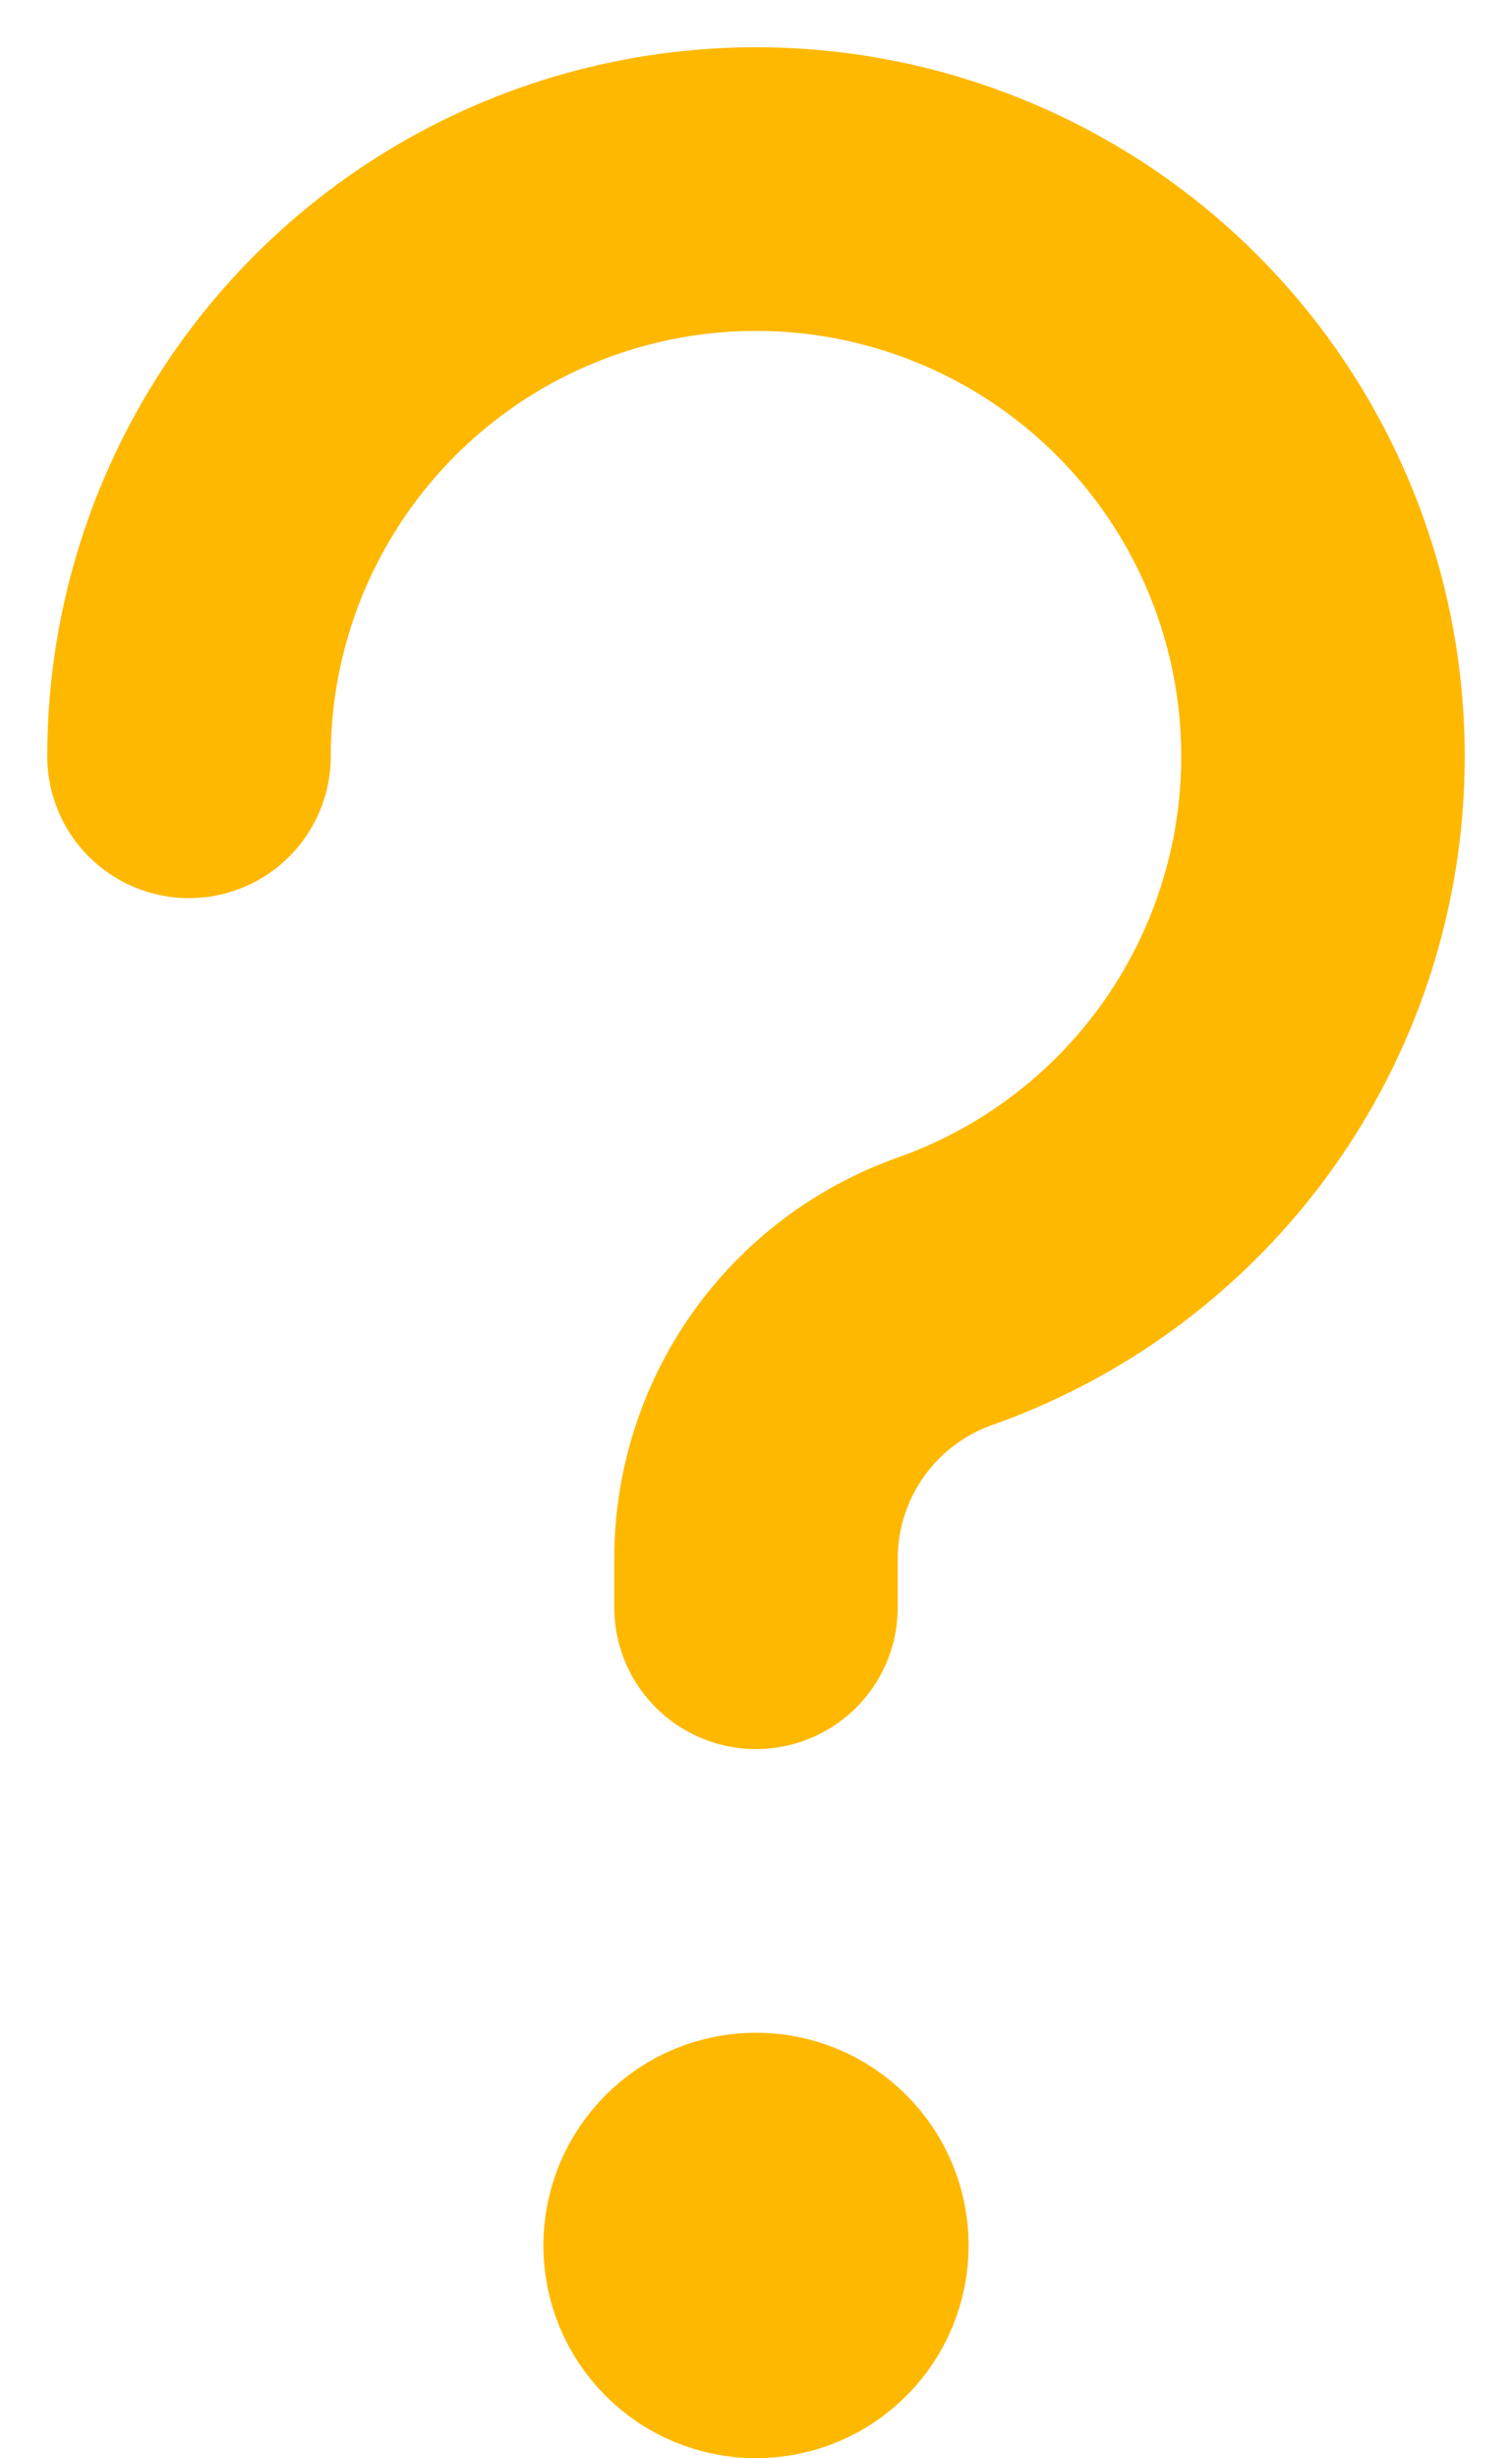
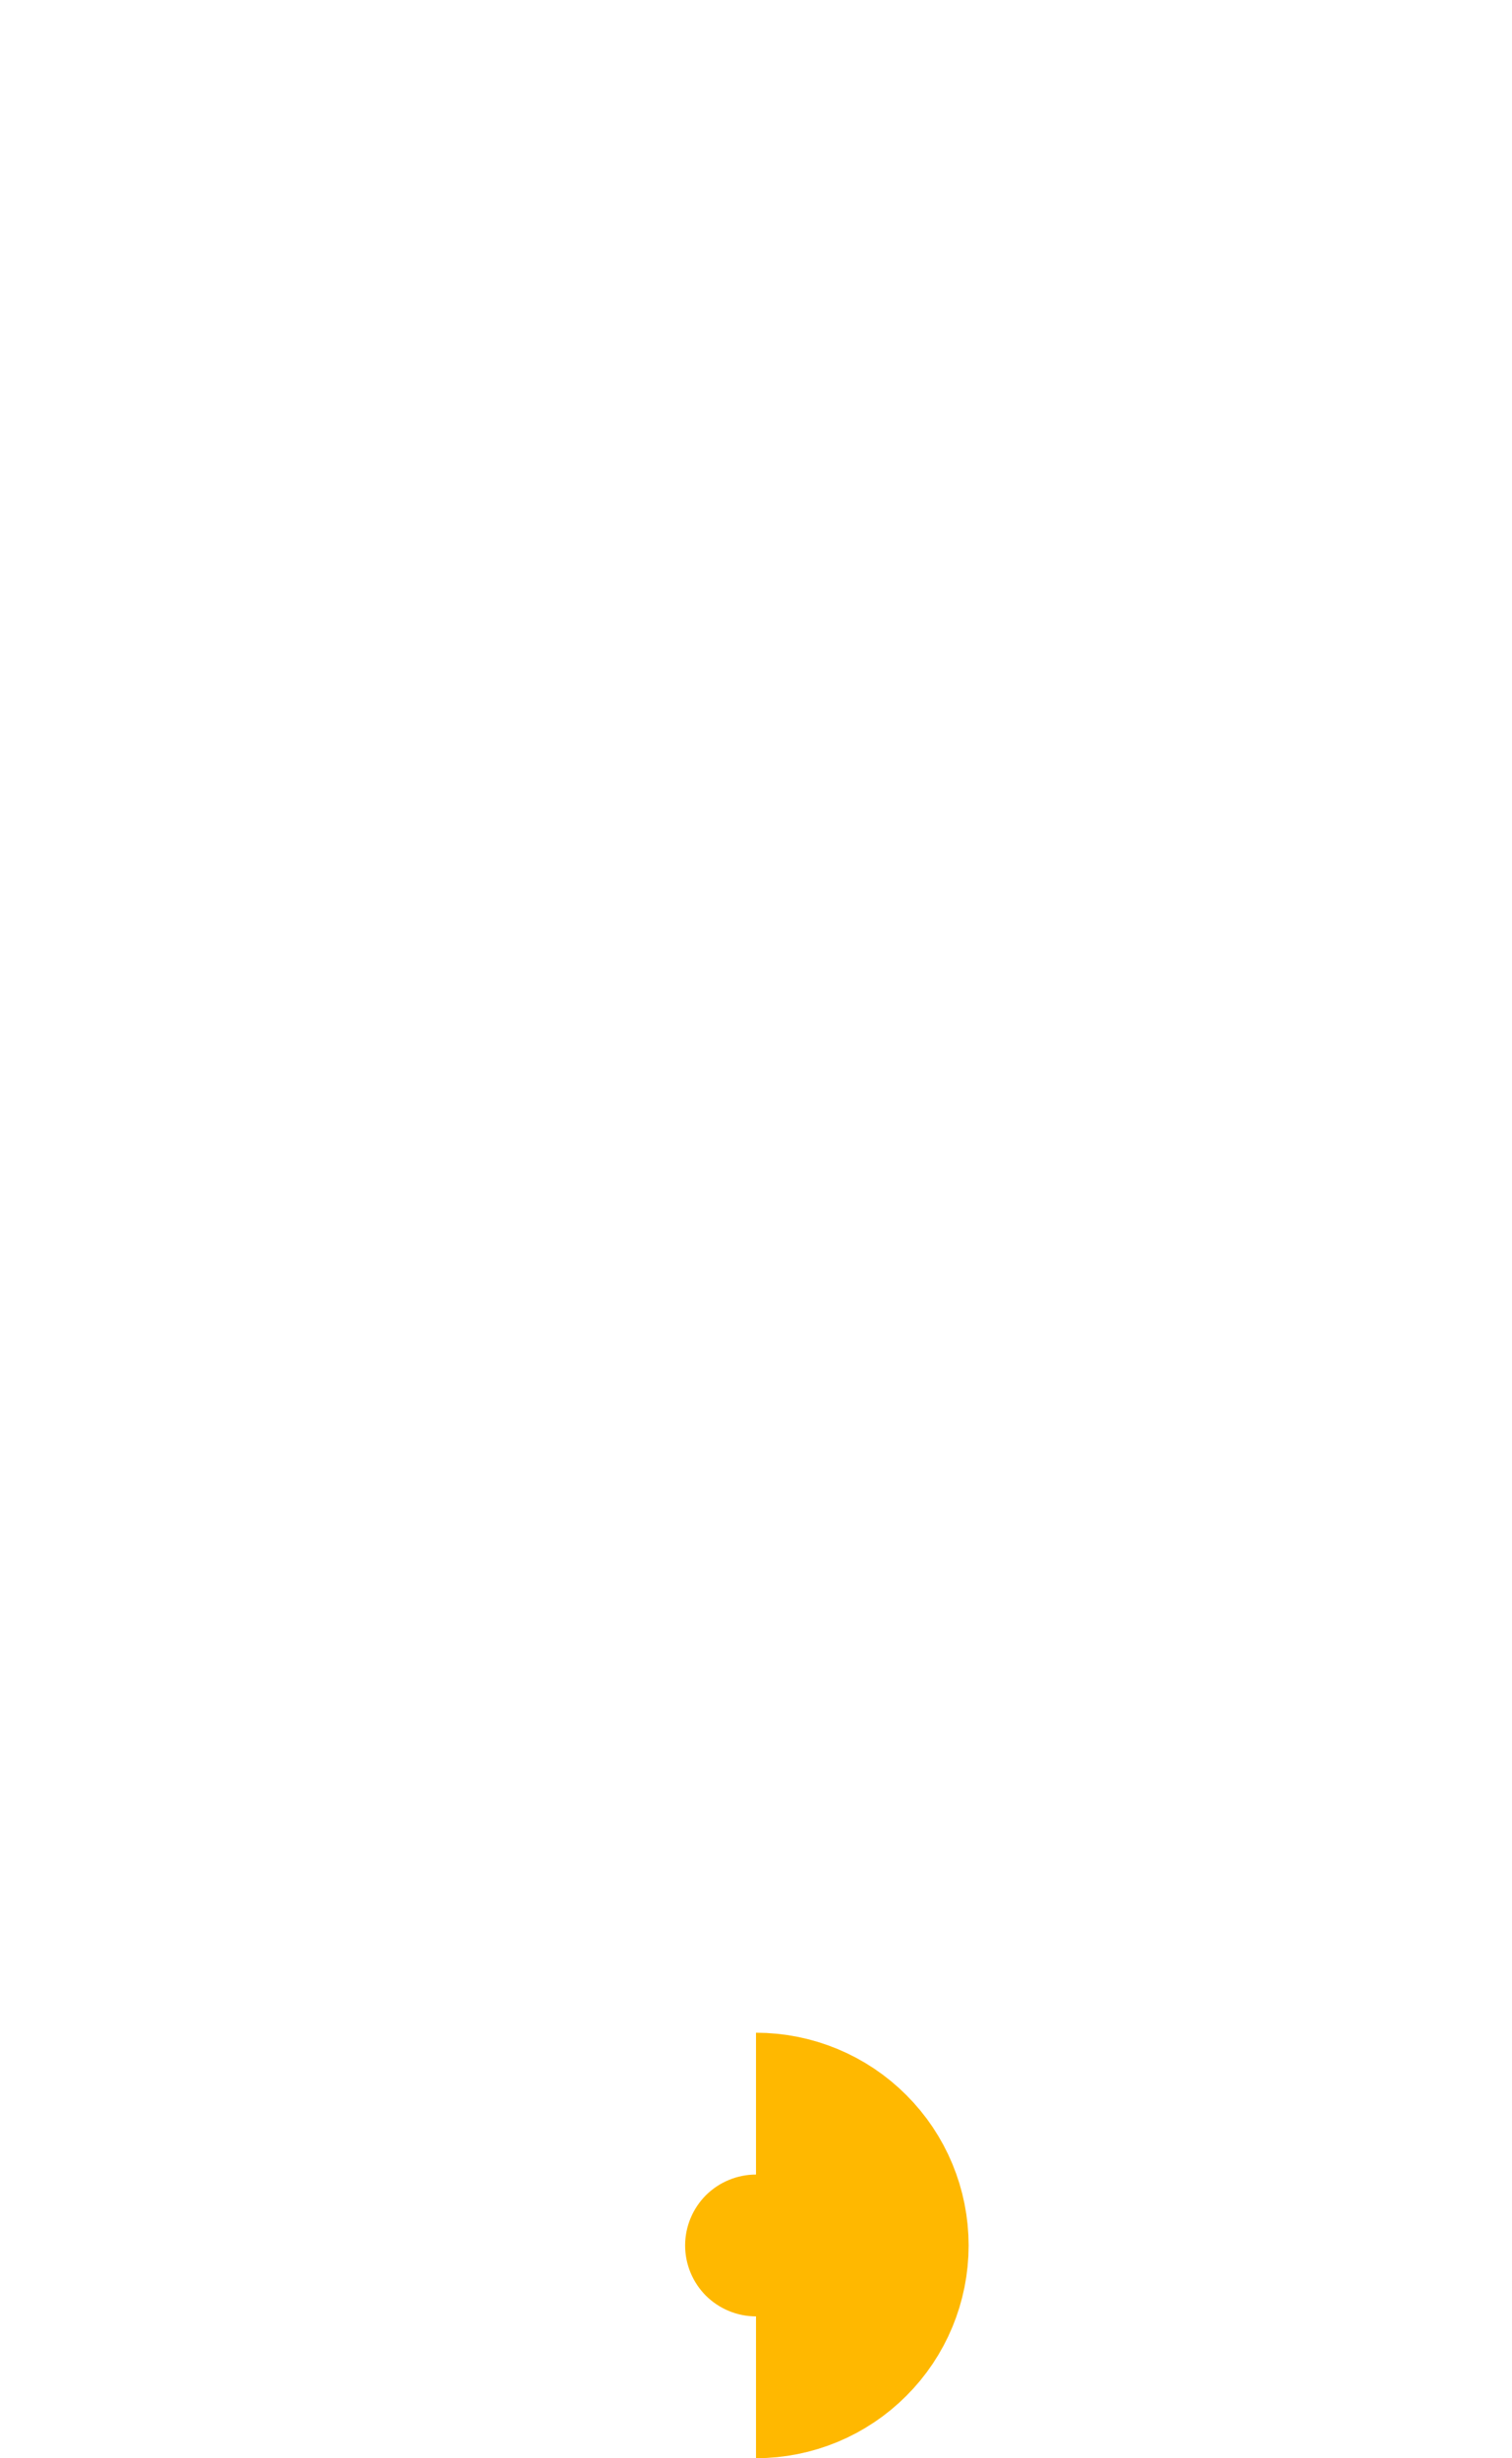
<svg xmlns="http://www.w3.org/2000/svg" width="16" height="26" viewBox="0 0 16 26" fill="none">
-   <path d="M2 7.999C2 6.899 2.303 5.82 2.875 4.881C3.447 3.941 4.266 3.177 5.243 2.671C6.219 2.166 7.317 1.938 8.414 2.014C9.511 2.09 10.566 2.466 11.465 3.101C12.363 3.736 13.069 4.606 13.506 5.616C13.943 6.625 14.094 7.735 13.943 8.825C13.792 9.914 13.344 10.941 12.649 11.793C11.953 12.646 11.037 13.29 10 13.657C9.415 13.864 8.908 14.247 8.55 14.754C8.192 15.261 8 15.866 8 16.487V16.999" stroke="#FFB800" stroke-width="3" stroke-linecap="round" stroke-linejoin="round" />
-   <path d="M8 24.499C7.801 24.499 7.61 24.42 7.47 24.279C7.329 24.139 7.25 23.948 7.25 23.749C7.25 23.55 7.329 23.359 7.47 23.219C7.61 23.078 7.801 22.999 8 22.999" stroke="#FFB800" stroke-width="3" />
  <path d="M8 24.499C8.199 24.499 8.39 24.42 8.53 24.279C8.671 24.139 8.75 23.948 8.75 23.749C8.75 23.55 8.671 23.359 8.53 23.219C8.39 23.078 8.199 22.999 8 22.999" stroke="#FFB800" stroke-width="3" />
</svg>